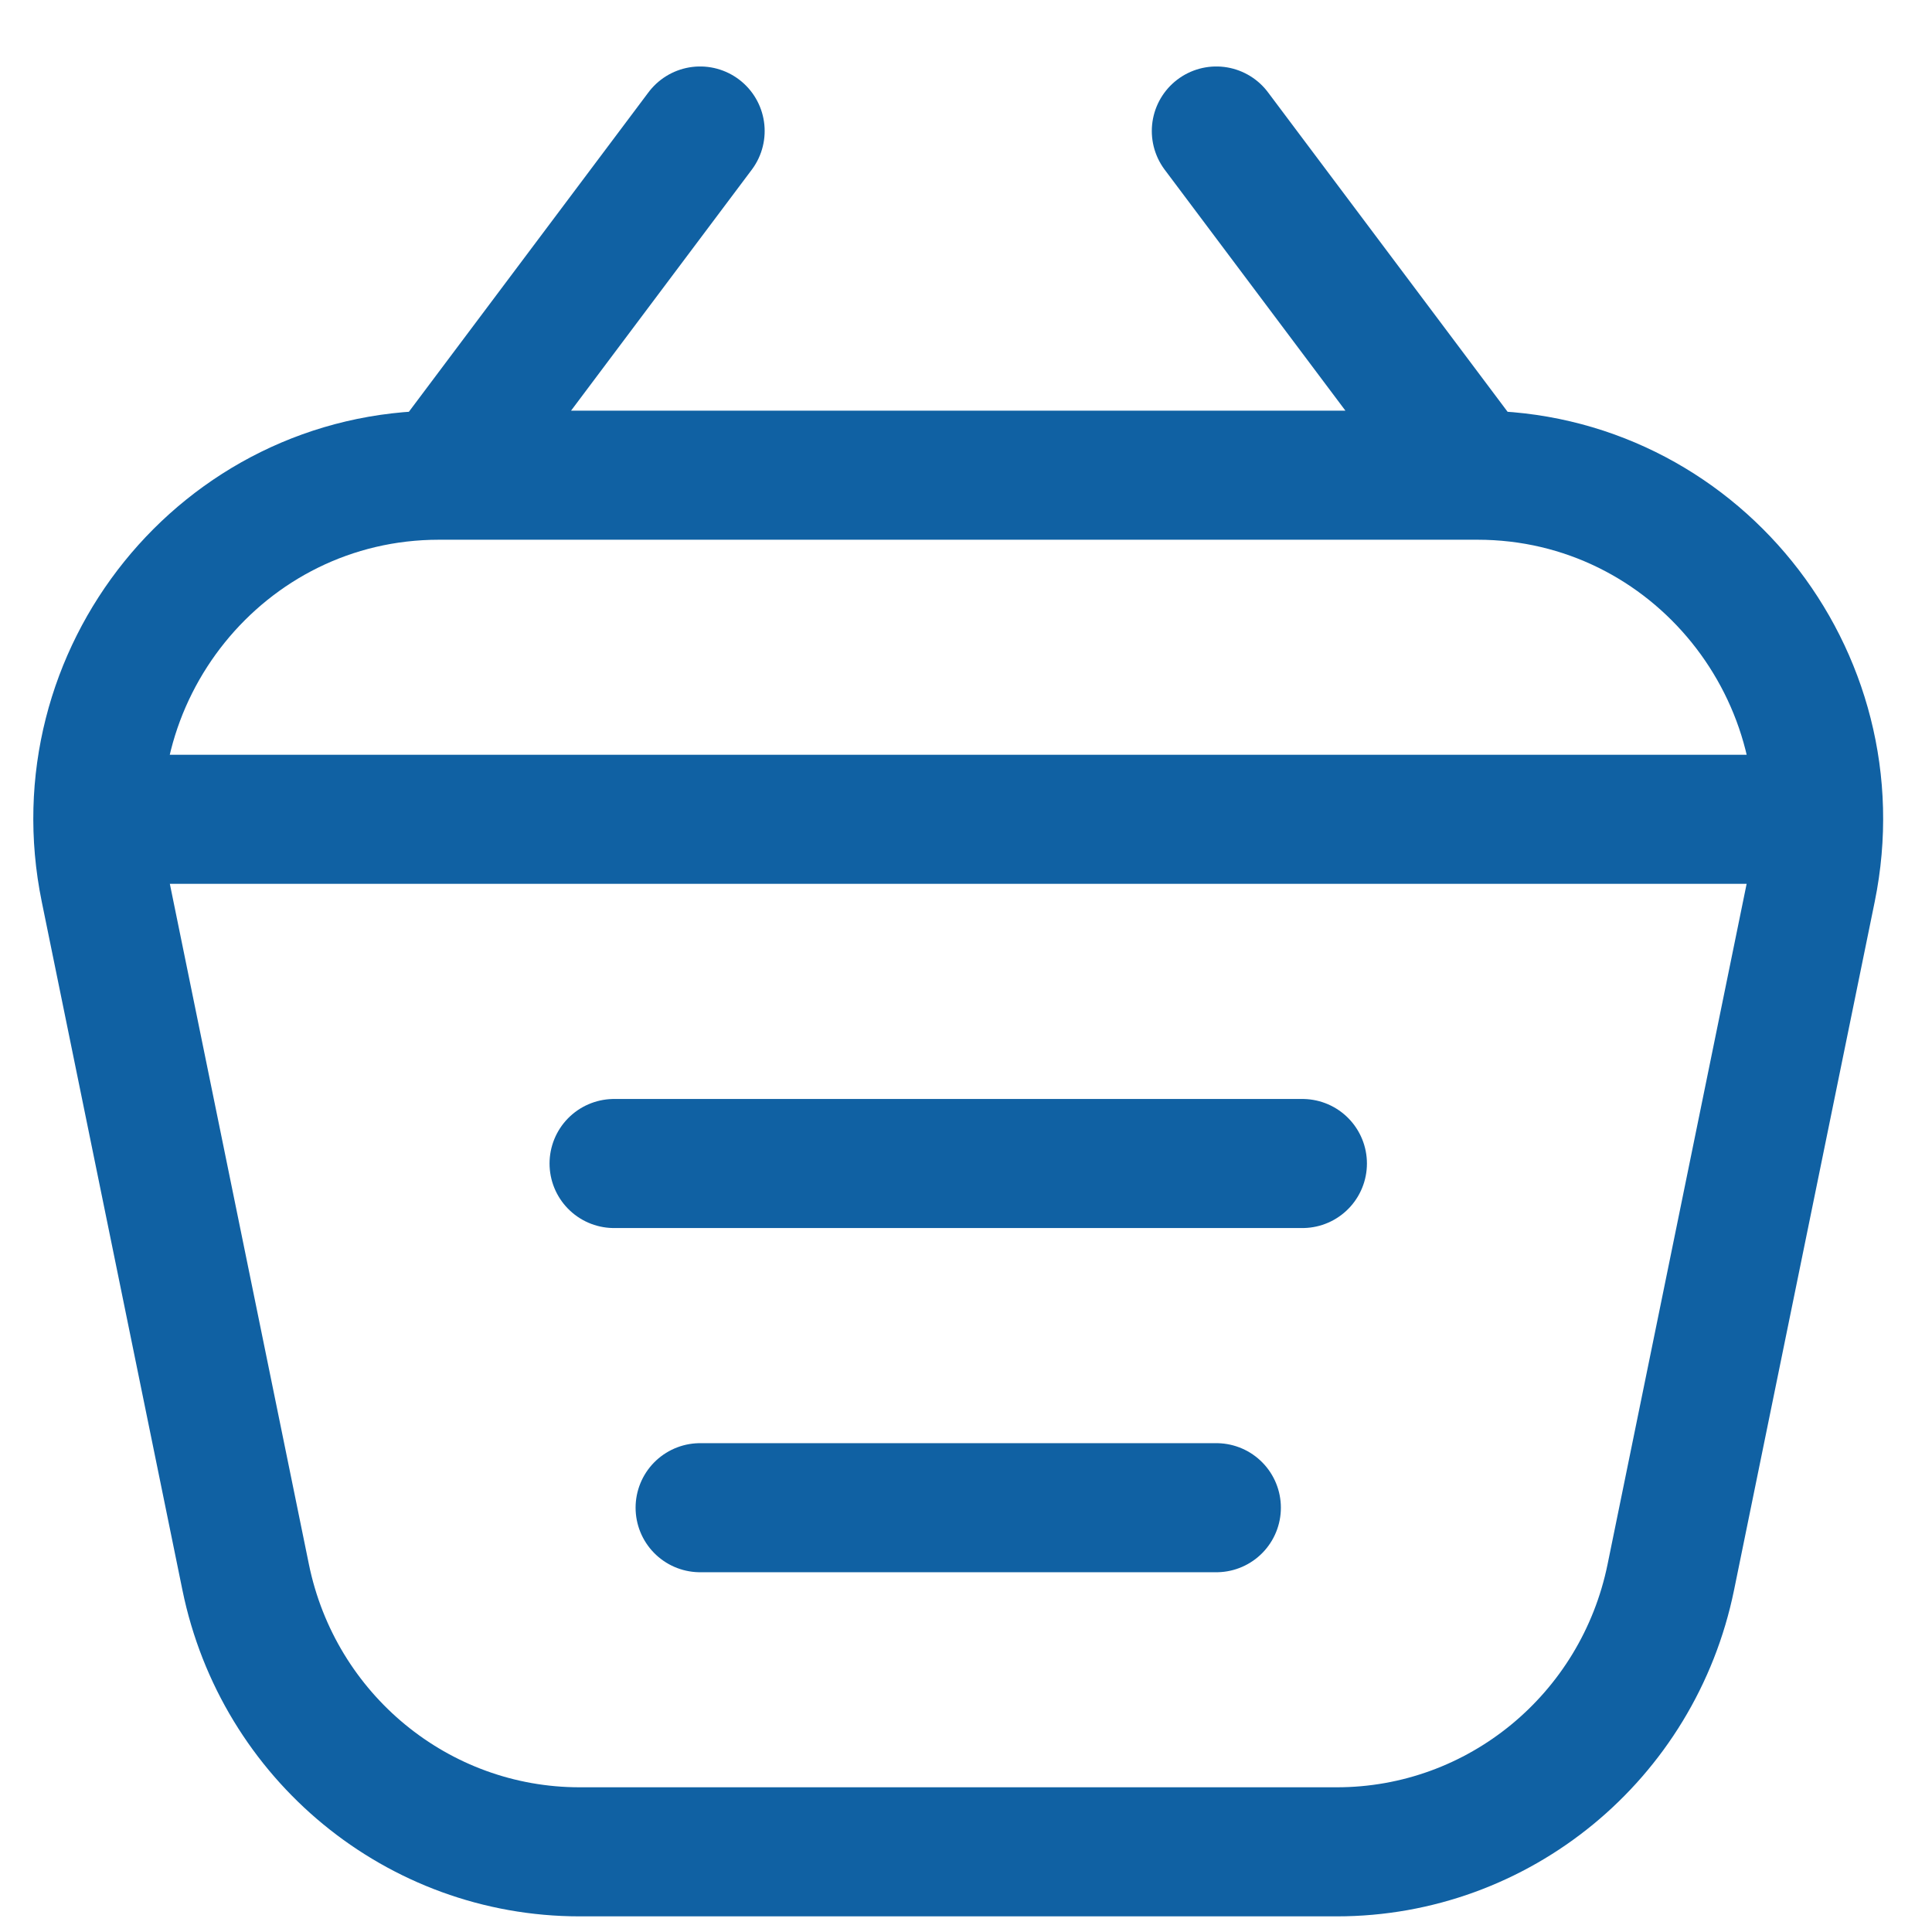
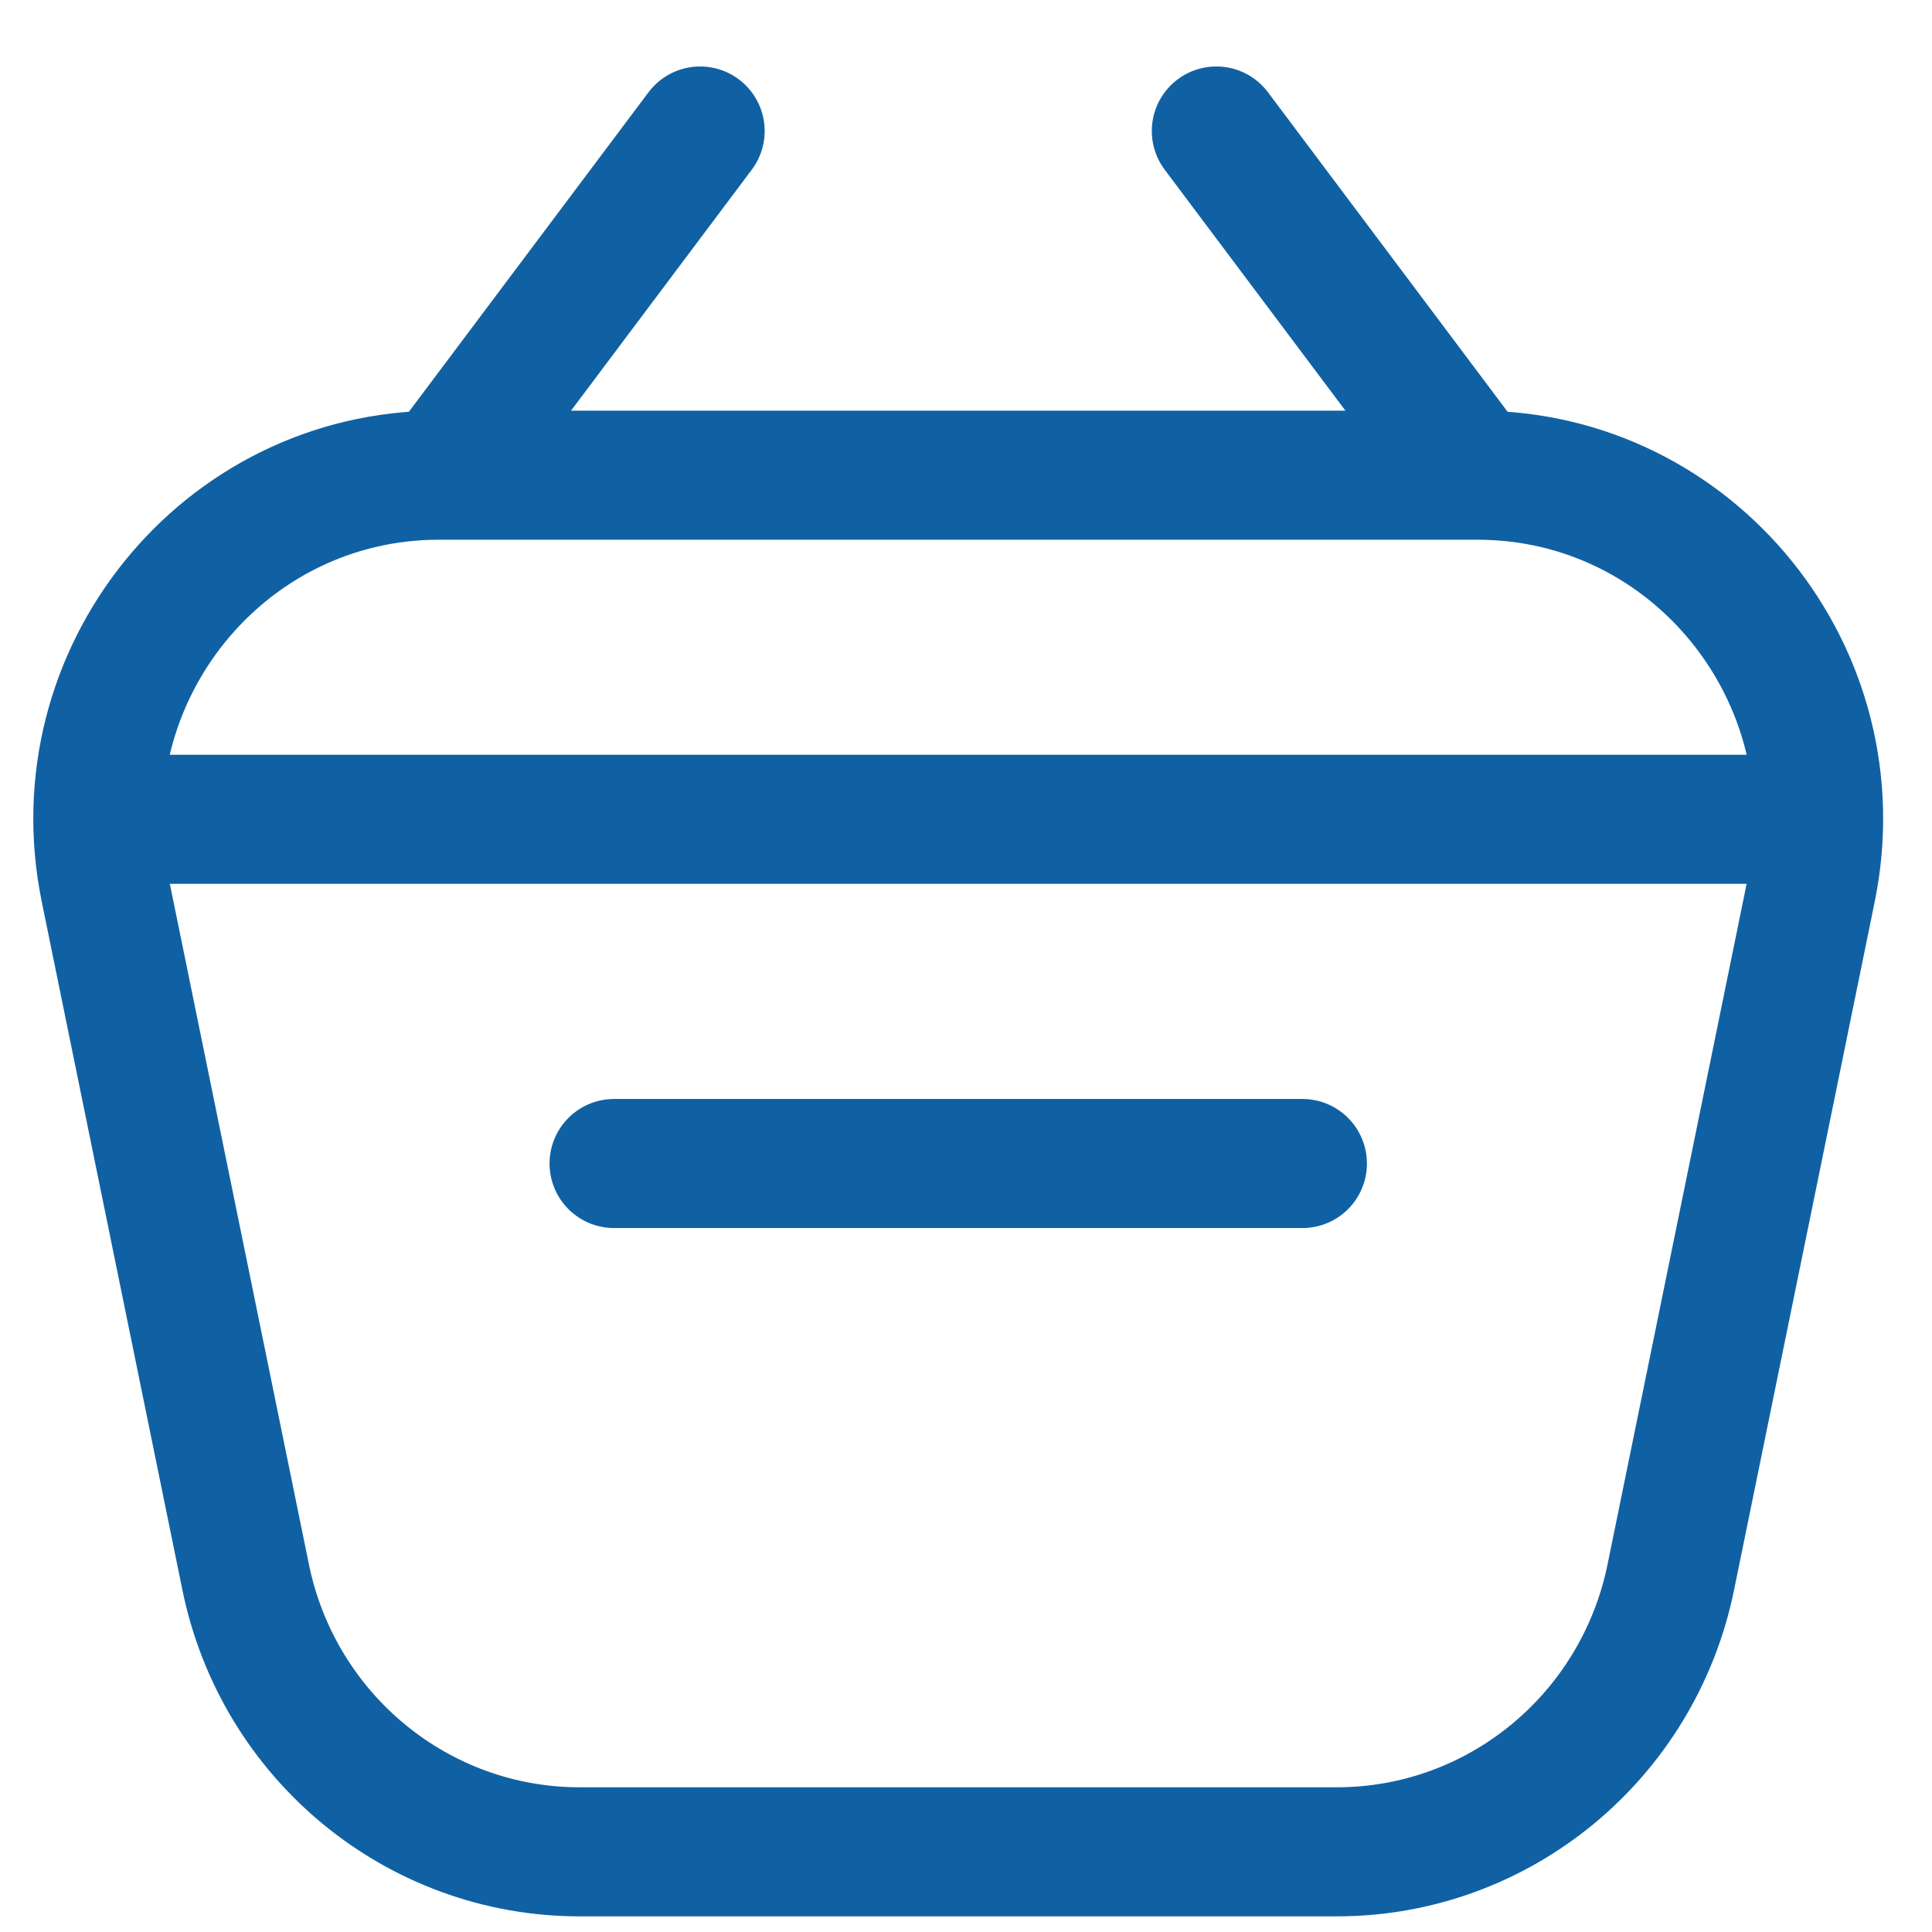
<svg xmlns="http://www.w3.org/2000/svg" width="26" height="26" viewBox="0 0 26 26" fill="none">
-   <path d="M1.996 11.026H23.795M8.264 15.658H17.527M9.422 20.29H16.369M9.422 1.763L5.948 6.395M16.369 1.763L19.843 6.395M19.883 6.395L5.907 6.395C3 6.395 0.825 9.088 1.413 11.962L3.306 21.225C3.746 23.377 5.623 24.921 7.8 24.921H17.99C20.168 24.921 22.045 23.377 22.485 21.225L24.378 11.962C24.965 9.088 22.791 6.395 19.883 6.395Z" stroke="#1061a3" stroke-width="1.737" stroke-linecap="round" stroke-linejoin="round" />
+   <path d="M1.996 11.026H23.795M8.264 15.658H17.527H16.369M9.422 1.763L5.948 6.395M16.369 1.763L19.843 6.395M19.883 6.395L5.907 6.395C3 6.395 0.825 9.088 1.413 11.962L3.306 21.225C3.746 23.377 5.623 24.921 7.8 24.921H17.99C20.168 24.921 22.045 23.377 22.485 21.225L24.378 11.962C24.965 9.088 22.791 6.395 19.883 6.395Z" stroke="#1061a3" stroke-width="1.737" stroke-linecap="round" stroke-linejoin="round" />
</svg>